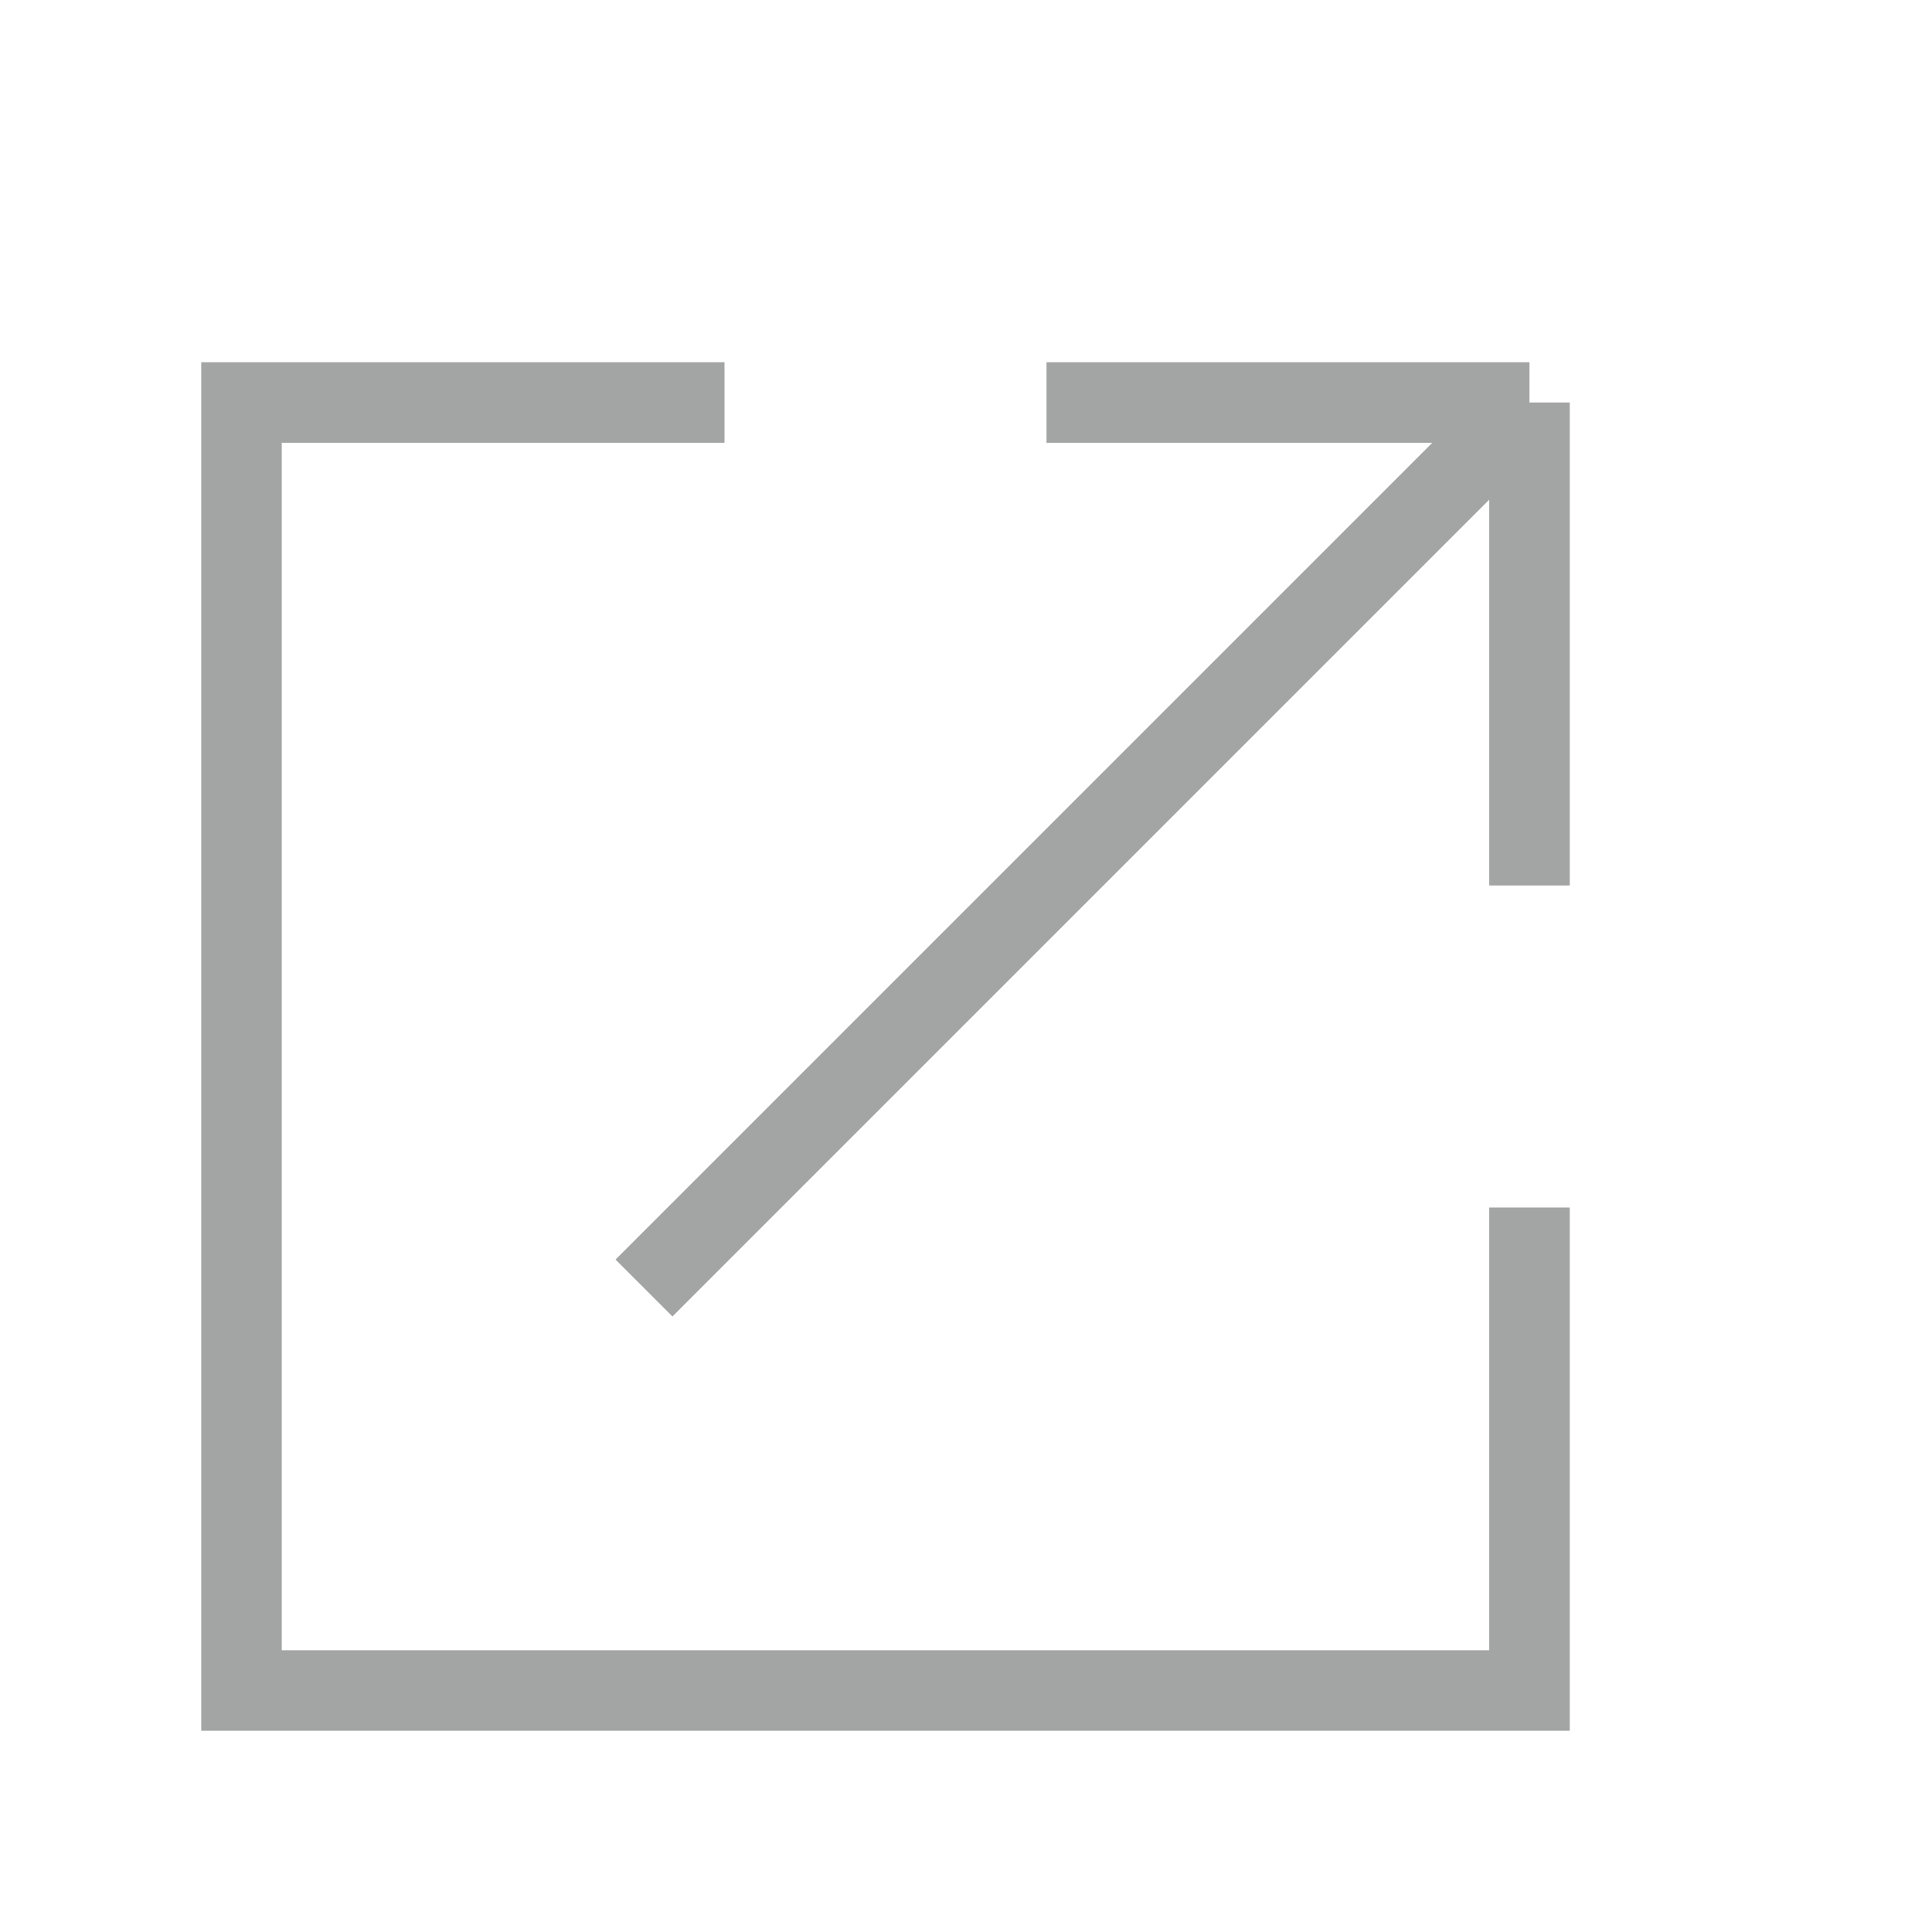
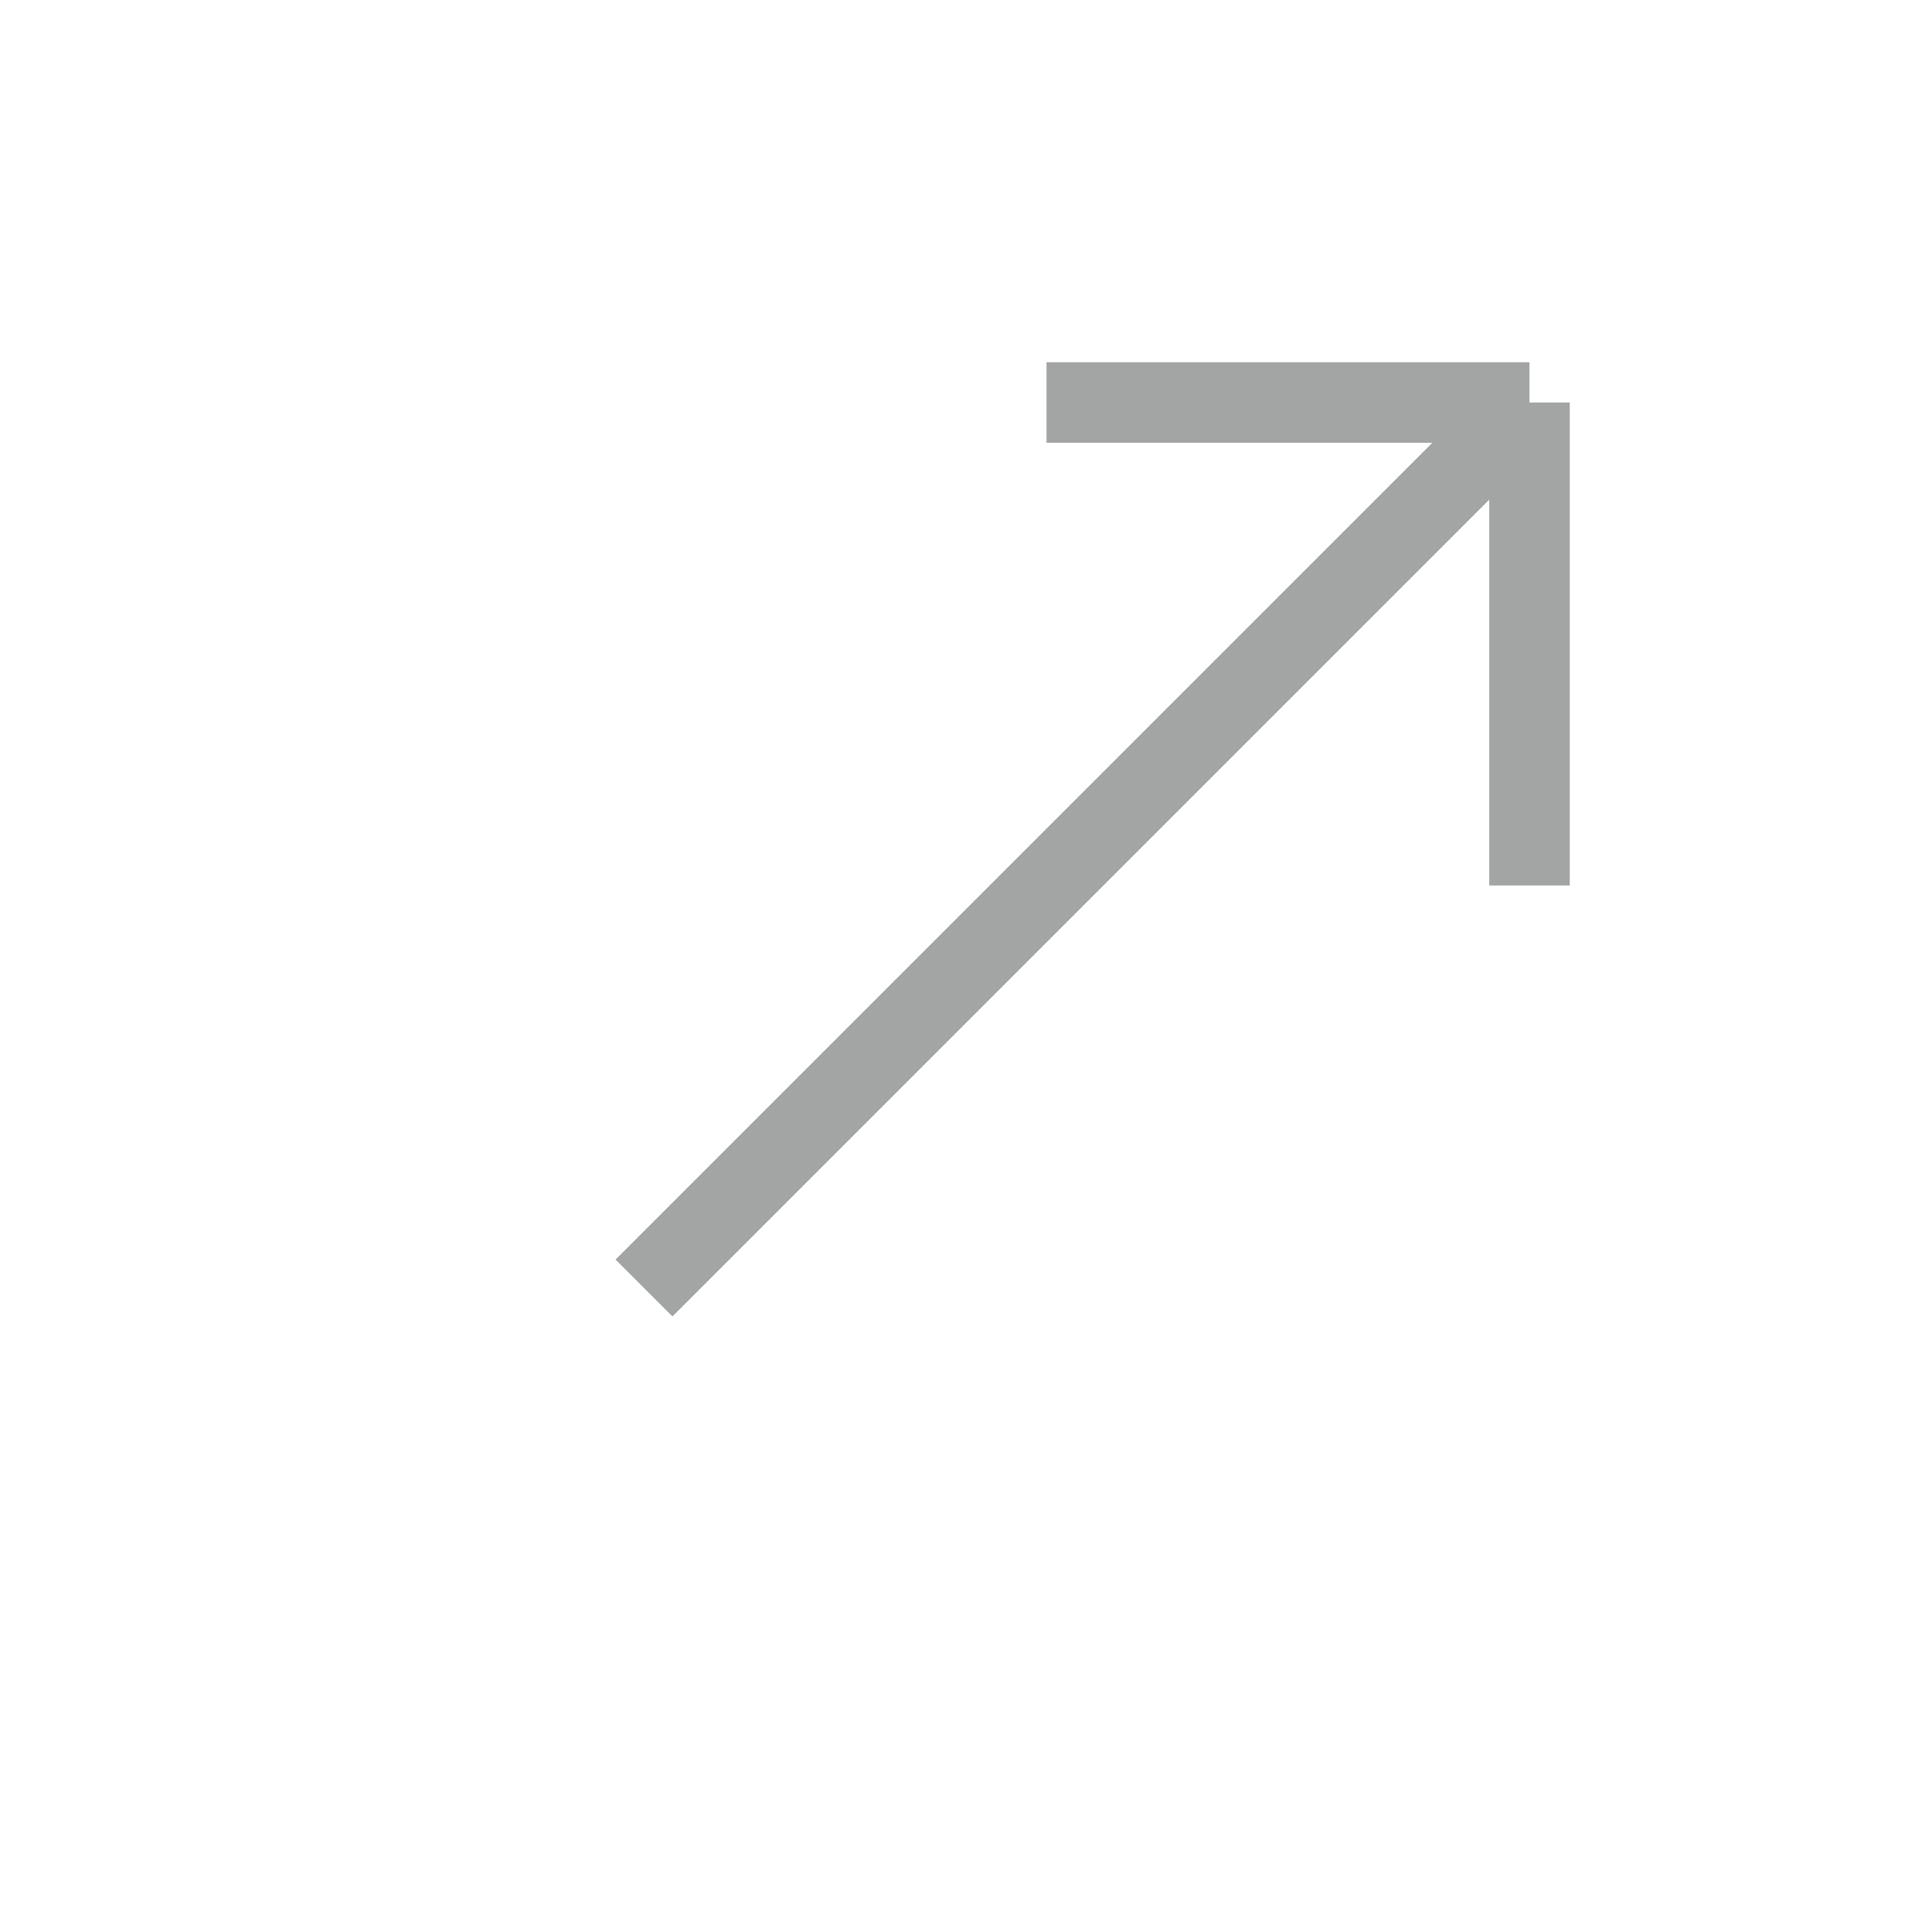
<svg xmlns="http://www.w3.org/2000/svg" width="24" height="24" viewBox="0 0 24 24" fill="none">
  <g opacity="0.4">
-     <path d="M19 15V21H3V5H9" stroke="#171D1C" />
    <path d="M19 5L8 16M19 5V11M19 5H13" stroke="#171D1C" />
  </g>
</svg>